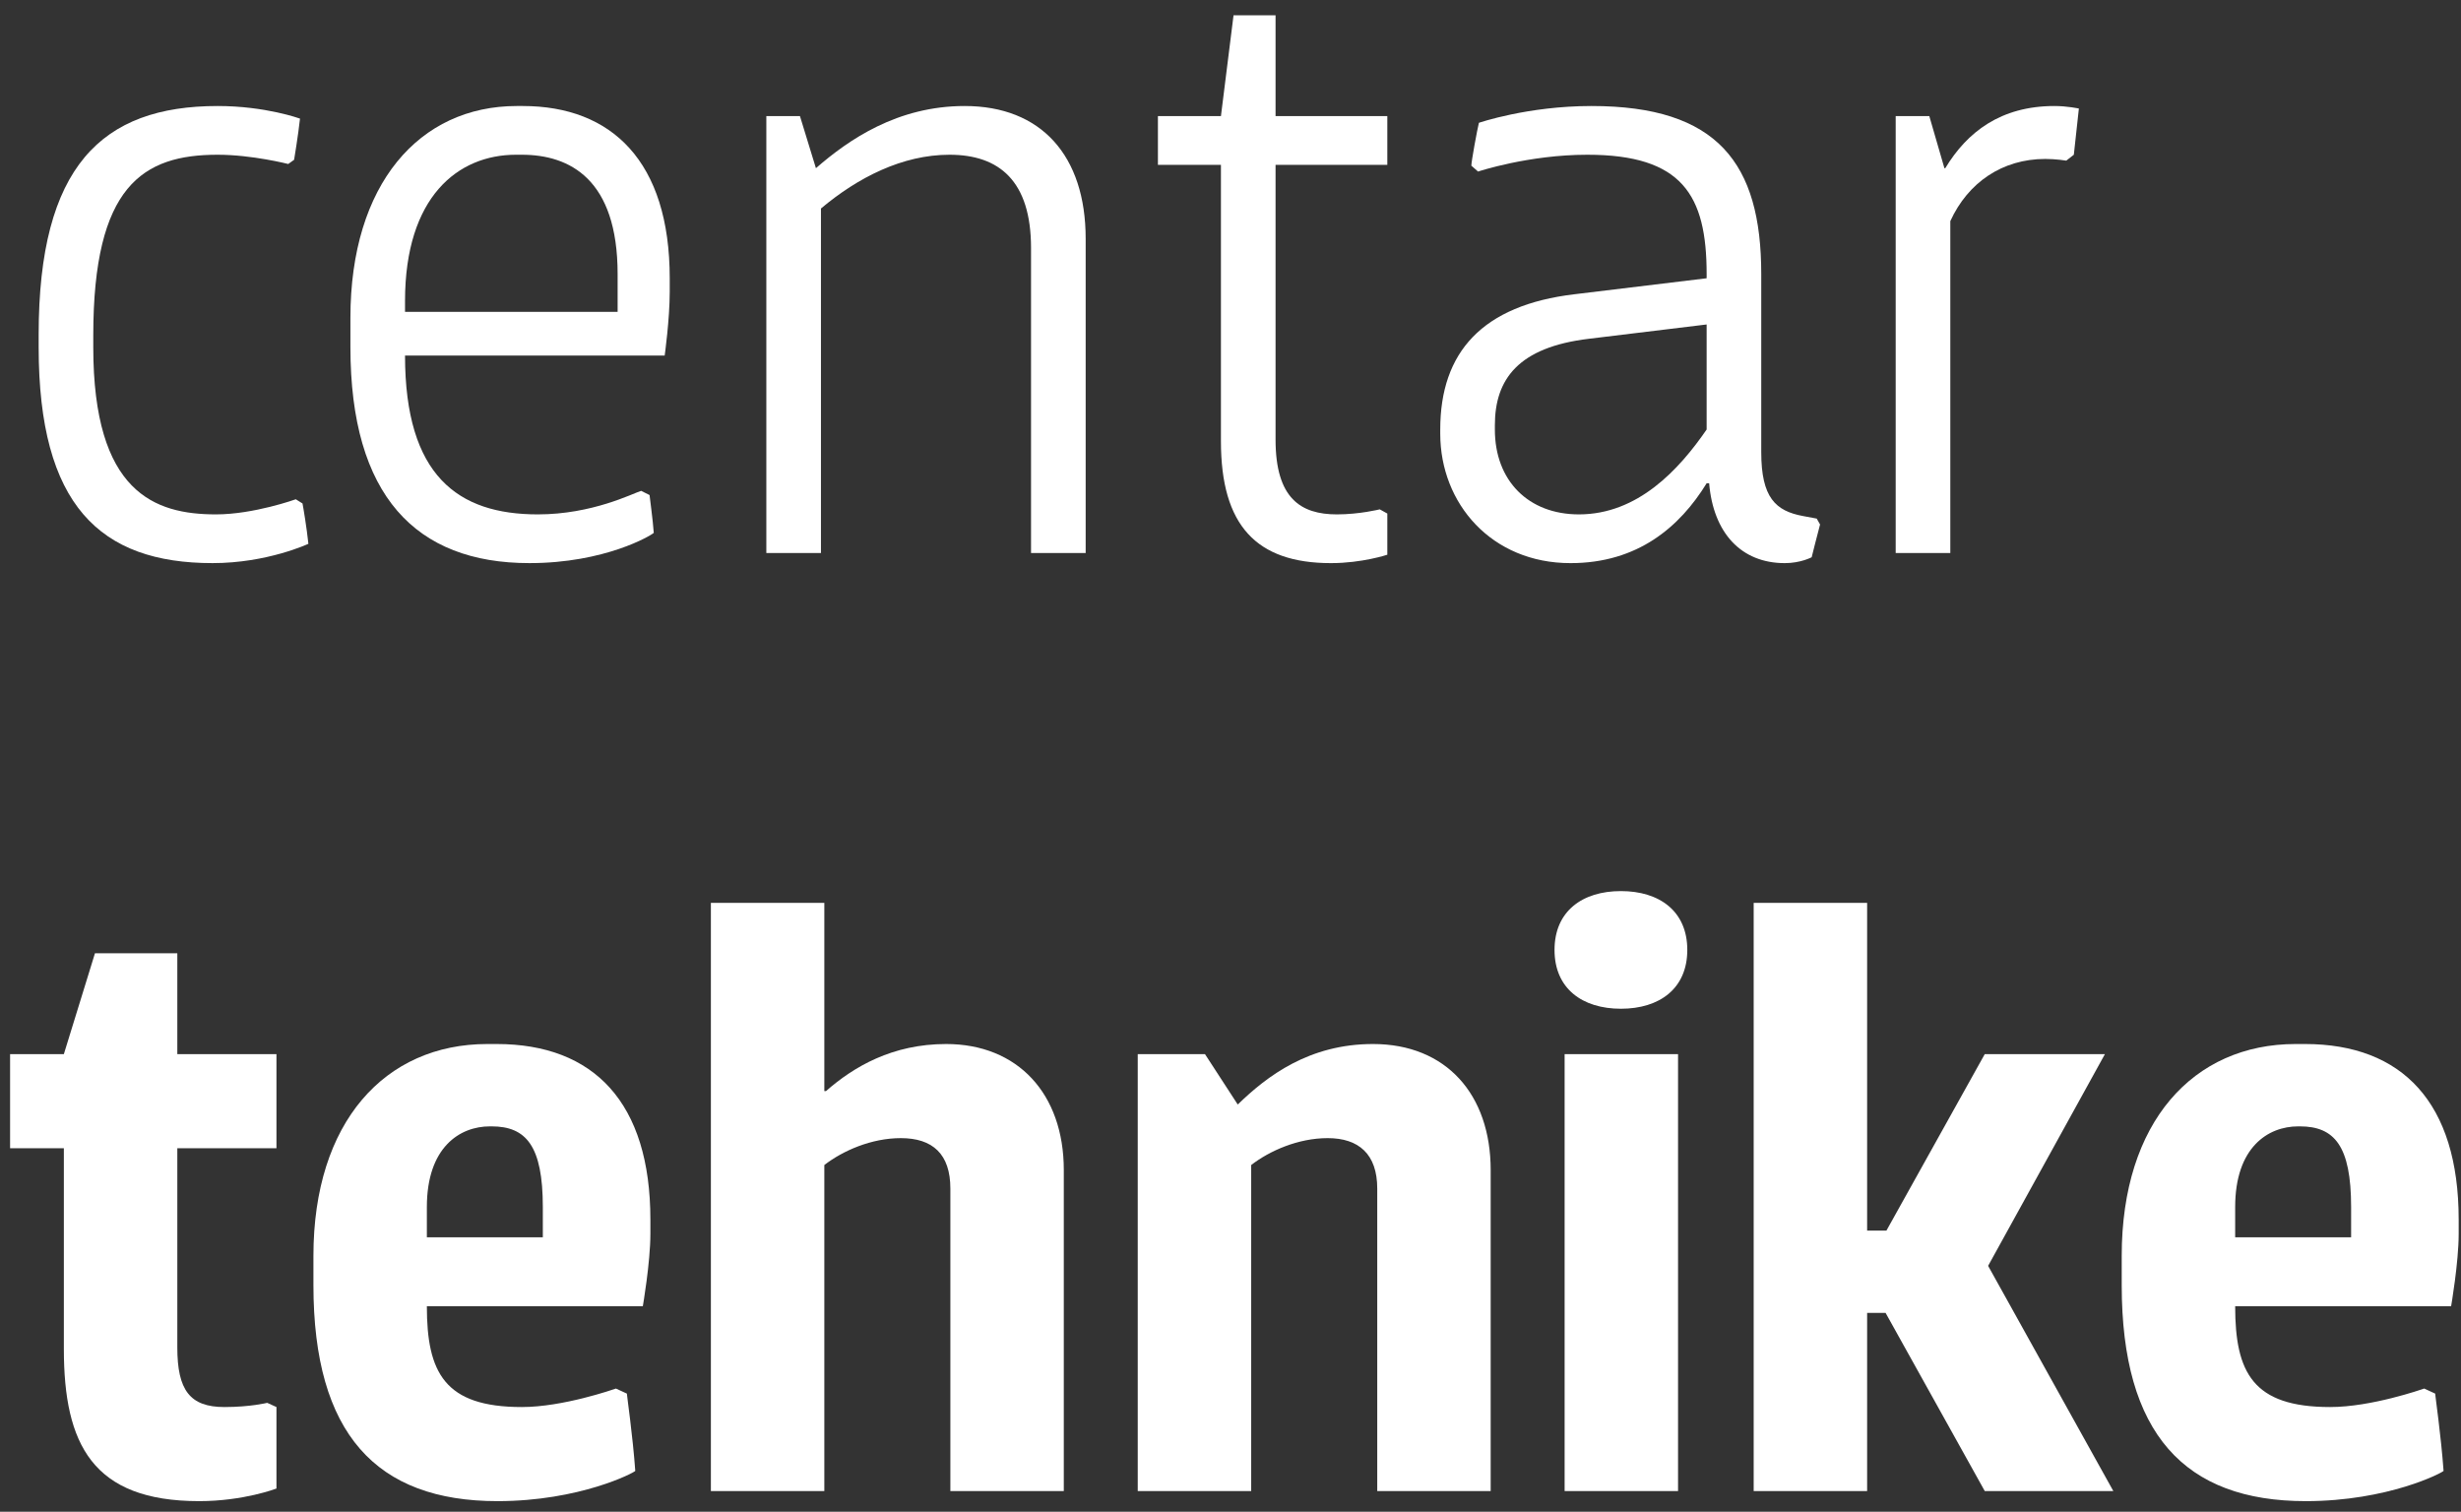
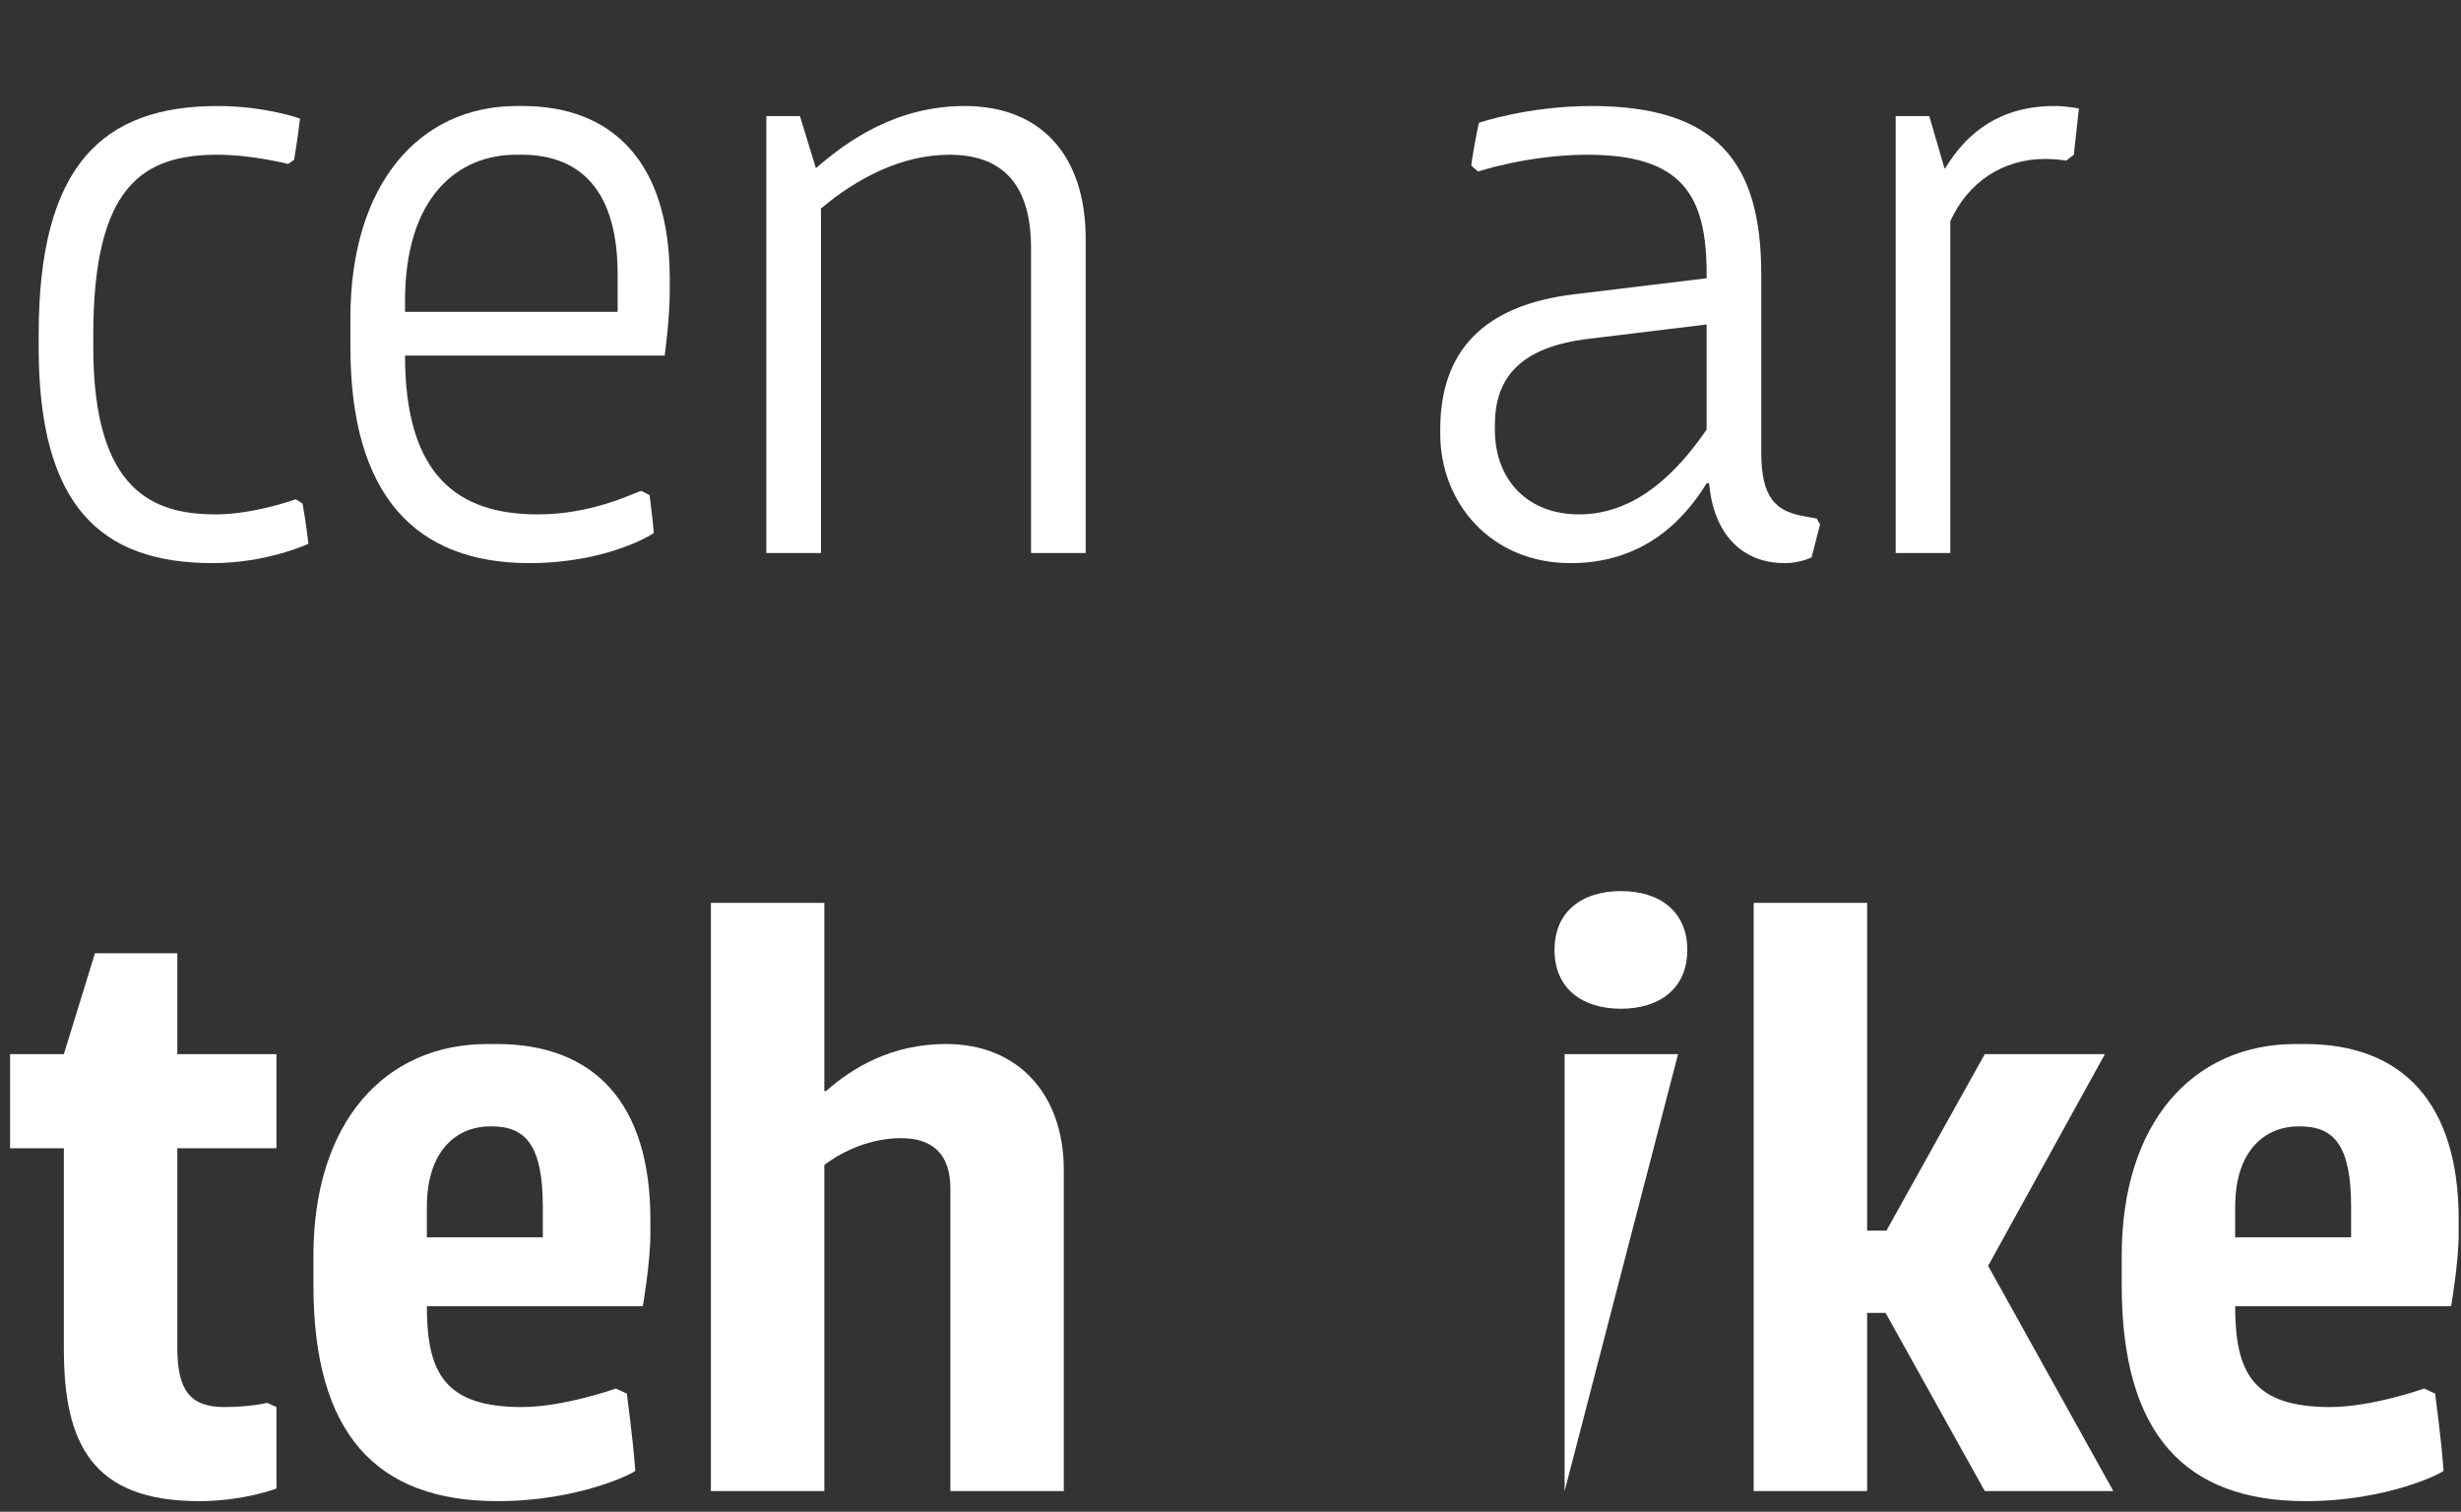
<svg xmlns="http://www.w3.org/2000/svg" width="140px" height="86px" viewBox="0 0 140 86" version="1.1">
  <rect x="0" y="0" width="140" height="86" fill="#333333" stroke="none" />
  <title>2BA2F9FC-1712-4FD6-882B-9E6B6DD69748</title>
  <desc>Created with sketchtool.</desc>
  <defs />
  <g id="Desktop" stroke="none" stroke-width="1" fill="none" fill-rule="evenodd">
    <g id="Pocetna---r1" transform="translate(-294, -18)" fill="#ffffff">
      <g id="Logo" transform="translate(294, 18)">
        <path d="M17.544,30.936 C17.544,30.936 15.201,32.035 12.094,32.035 C5.689,32.035 2.199,28.737 2.199,19.75 L2.199,19.033 C2.199,9.472 5.784,6.031 12.381,6.031 C15.106,6.031 17.066,6.748 17.066,6.748 C16.97,7.656 16.731,9.09 16.731,9.09 L16.397,9.329 C16.397,9.329 14.341,8.803 12.381,8.803 C8.126,8.803 5.306,10.572 5.306,19.081 L5.306,19.75 C5.306,28.02 8.796,29.263 12.286,29.263 C14.437,29.263 16.827,28.403 16.827,28.403 L17.209,28.642 C17.257,28.881 17.448,30.028 17.544,30.936" id="Fill-1" />
        <path d="M23.041,17.742 L35.135,17.742 L35.135,15.591 C35.135,10.189 32.41,8.803 29.686,8.803 L29.351,8.803 C26.053,8.803 23.041,11.193 23.041,17.121 L23.041,17.742 Z M23.041,20.228 C23.041,27.064 26.053,29.263 30.594,29.263 C33.701,29.263 35.996,28.068 36.474,27.924 L36.952,28.163 C36.952,28.211 37.143,29.598 37.191,30.314 C37.048,30.458 34.418,32.035 30.116,32.035 C23.662,32.035 19.934,28.211 19.934,19.75 L19.934,18.077 C19.934,10.476 23.854,6.031 29.399,6.031 L29.734,6.031 C34.801,6.031 38.099,9.186 38.099,15.83 L38.099,16.595 C38.099,18.173 37.812,20.228 37.812,20.228 L23.041,20.228 Z" id="Fill-3" />
        <path d="M43.595,31.462 L43.595,6.604 L45.507,6.604 L46.416,9.568 C48.28,7.943 51.053,6.031 54.877,6.031 C59.227,6.031 61.761,8.851 61.761,13.583 L61.761,31.462 L58.653,31.462 L58.653,14.109 C58.653,10.285 56.837,8.803 54.016,8.803 C51.339,8.803 48.806,10.094 46.702,11.862 L46.702,31.462 L43.595,31.462 Z" id="Fill-5" />
-         <path d="M65.871,6.604 L69.456,6.604 L70.173,0.868 L72.563,0.868 L72.563,6.604 L78.921,6.604 L78.921,9.377 L72.563,9.377 L72.563,25.008 C72.563,28.355 73.997,29.263 76.053,29.263 C77.344,29.263 78.491,28.976 78.491,28.976 L78.921,29.215 L78.921,31.558 C78.921,31.558 77.487,32.036 75.718,32.036 C71.464,32.036 69.456,29.884 69.456,25.104 L69.456,9.377 L65.871,9.377 L65.871,6.604 Z" id="Fill-7" />
        <path d="M97.086,24.435 L97.086,18.459 L90.393,19.272 C86.378,19.75 85.039,21.567 85.039,24.196 L85.039,24.435 C85.039,27.351 86.951,29.263 89.82,29.263 C93.166,29.263 95.508,26.729 97.086,24.435 Z M97.086,15.591 C97.086,11.098 95.699,8.803 90.298,8.803 C86.951,8.803 84.083,9.759 84.083,9.759 L83.701,9.425 C83.701,9.186 84.035,7.369 84.131,6.987 C84.131,6.987 86.904,6.031 90.537,6.031 C97.707,6.031 100.193,9.281 100.193,15.591 L100.193,25.725 C100.193,28.307 101.006,29.072 102.583,29.359 L103.348,29.502 L103.539,29.837 C103.444,30.171 103.061,31.701 103.061,31.701 C103.061,31.701 102.44,32.036 101.532,32.036 C99.046,32.036 97.468,30.315 97.229,27.494 L97.086,27.494 C95.556,29.98 93.166,32.036 89.342,32.036 C84.848,32.036 81.932,28.642 81.932,24.674 L81.932,24.435 C81.932,20.037 84.322,17.36 89.581,16.738 L97.086,15.83 L97.086,15.591 Z" id="Fill-9" />
        <path d="M107.841,31.462 L107.841,6.604 L109.753,6.604 L110.613,9.568 L110.661,9.568 C111.904,7.512 113.816,6.031 116.876,6.031 C117.593,6.031 118.262,6.174 118.262,6.174 L117.975,8.803 L117.545,9.138 C117.545,9.138 116.971,9.042 116.35,9.042 C113.912,9.042 111.952,10.381 110.948,12.58 L110.948,31.462 L107.841,31.462 Z" id="Fill-11" />
        <path d="M0.574,59.967 L3.633,59.967 L5.402,54.231 L10.087,54.231 L10.087,59.967 L15.727,59.967 L15.727,65.321 L10.087,65.321 L10.087,76.65 C10.087,79.088 10.804,80.045 12.764,80.045 C14.245,80.045 15.201,79.806 15.201,79.806 L15.727,80.045 L15.727,84.681 C15.727,84.681 13.863,85.398 11.329,85.398 C5.258,85.398 3.633,82.148 3.633,76.746 L3.633,65.321 L0.574,65.321 L0.574,59.967 Z" id="Fill-13" />
        <path d="M24.283,70.388 L30.88,70.388 L30.88,68.667 C30.88,65.178 29.924,64.078 27.964,64.078 L27.869,64.078 C26.148,64.078 24.283,65.273 24.283,68.667 L24.283,70.388 Z M24.283,74.308 C24.283,78.084 25.287,80.045 29.685,80.045 C32.028,80.045 34.896,79.041 35.039,78.993 L35.661,79.28 C35.661,79.375 35.995,81.67 36.139,83.677 C36.091,83.773 32.984,85.398 28.299,85.398 C21.415,85.398 17.83,81.574 17.83,73.113 L17.83,71.44 C17.83,63.839 21.893,59.393 27.725,59.393 L28.251,59.393 C33.796,59.393 36.999,62.74 36.999,69.384 L36.999,70.197 C36.999,71.822 36.569,74.308 36.569,74.308 L24.283,74.308 Z" id="Fill-15" />
        <path d="M40.44,84.825 L40.44,51.362 L46.894,51.362 L46.894,62.07 L46.989,62.07 C48.567,60.684 50.766,59.393 53.825,59.393 C57.888,59.393 60.517,62.214 60.517,66.564 L60.517,84.825 L54.064,84.825 L54.064,67.616 C54.064,65.656 53.06,64.747 51.244,64.747 C49.57,64.747 47.945,65.464 46.894,66.277 L46.894,84.825 L40.44,84.825 Z" id="Fill-17" />
-         <path d="M64.723,84.825 L64.723,59.967 L68.548,59.967 L70.412,62.835 C72.085,61.21 74.475,59.393 78.108,59.393 C82.267,59.393 84.801,62.261 84.801,66.564 L84.801,84.825 L78.348,84.825 L78.348,67.616 C78.348,65.656 77.296,64.747 75.527,64.747 C73.854,64.747 72.229,65.464 71.177,66.277 L71.177,84.825 L64.723,84.825 Z" id="Fill-19" />
-         <path d="M89.007,84.825 L95.46,84.825 L95.46,59.967 L89.007,59.967 L89.007,84.825 Z M92.21,50.693 C94.408,50.693 95.986,51.84 95.986,54.04 C95.986,56.238 94.408,57.386 92.21,57.386 C90.011,57.386 88.433,56.238 88.433,54.04 C88.433,51.84 90.011,50.693 92.21,50.693 Z" id="Fill-21" />
+         <path d="M89.007,84.825 L95.46,59.967 L89.007,59.967 L89.007,84.825 Z M92.21,50.693 C94.408,50.693 95.986,51.84 95.986,54.04 C95.986,56.238 94.408,57.386 92.21,57.386 C90.011,57.386 88.433,56.238 88.433,54.04 C88.433,51.84 90.011,50.693 92.21,50.693 Z" id="Fill-21" />
        <polygon id="Fill-23" points="99.762 84.825 99.762 51.362 106.216 51.362 106.216 70.006 107.315 70.006 112.908 59.967 119.744 59.967 113.099 72.013 120.222 84.825 112.908 84.825 107.267 74.69 106.216 74.69 106.216 84.825" />
        <path d="M127.153,70.388 L133.749,70.388 L133.749,68.667 C133.749,65.178 132.794,64.078 130.834,64.078 L130.738,64.078 C129.017,64.078 127.153,65.273 127.153,68.667 L127.153,70.388 Z M127.153,74.308 C127.153,78.084 128.157,80.045 132.554,80.045 C134.897,80.045 137.765,79.041 137.908,78.993 L138.53,79.28 C138.53,79.375 138.864,81.67 139.008,83.677 C138.96,83.773 135.853,85.398 131.168,85.398 C124.285,85.398 120.699,81.574 120.699,73.113 L120.699,71.44 C120.699,63.839 124.763,59.393 130.594,59.393 L131.12,59.393 C136.665,59.393 139.868,62.74 139.868,69.384 L139.868,70.197 C139.868,71.822 139.438,74.308 139.438,74.308 L127.153,74.308 Z" id="Fill-24" />
      </g>
    </g>
  </g>
</svg>